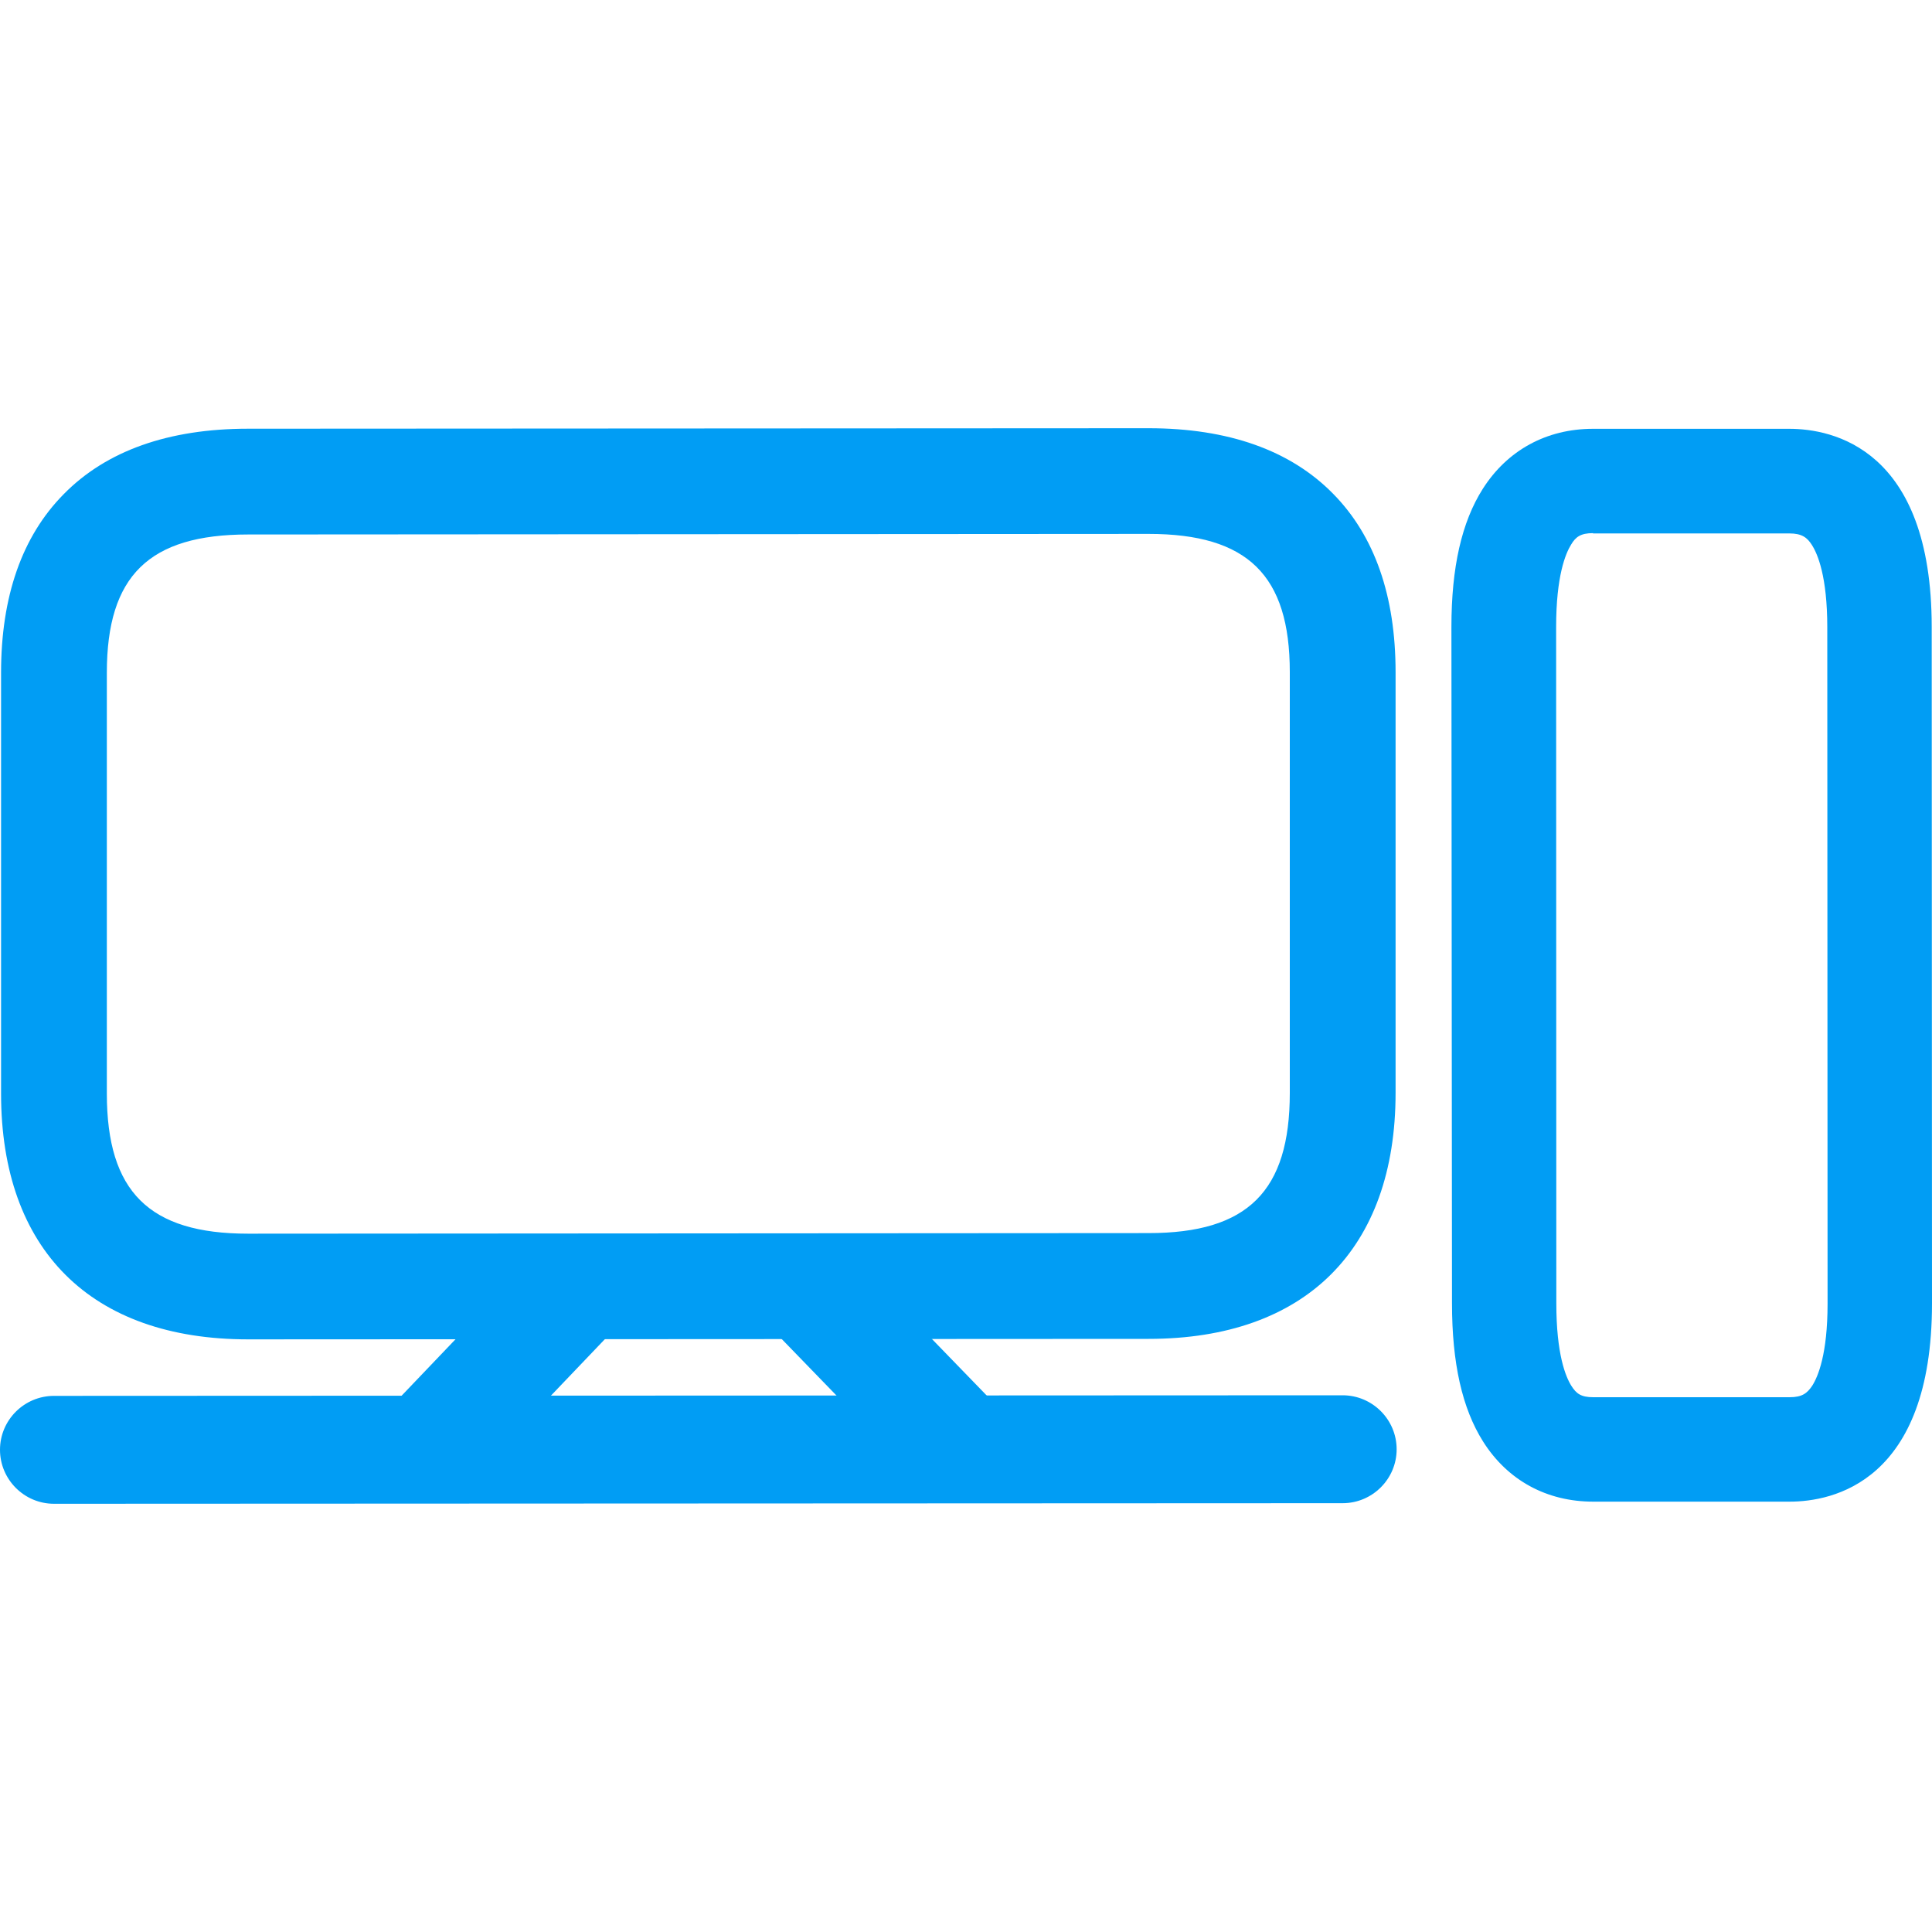
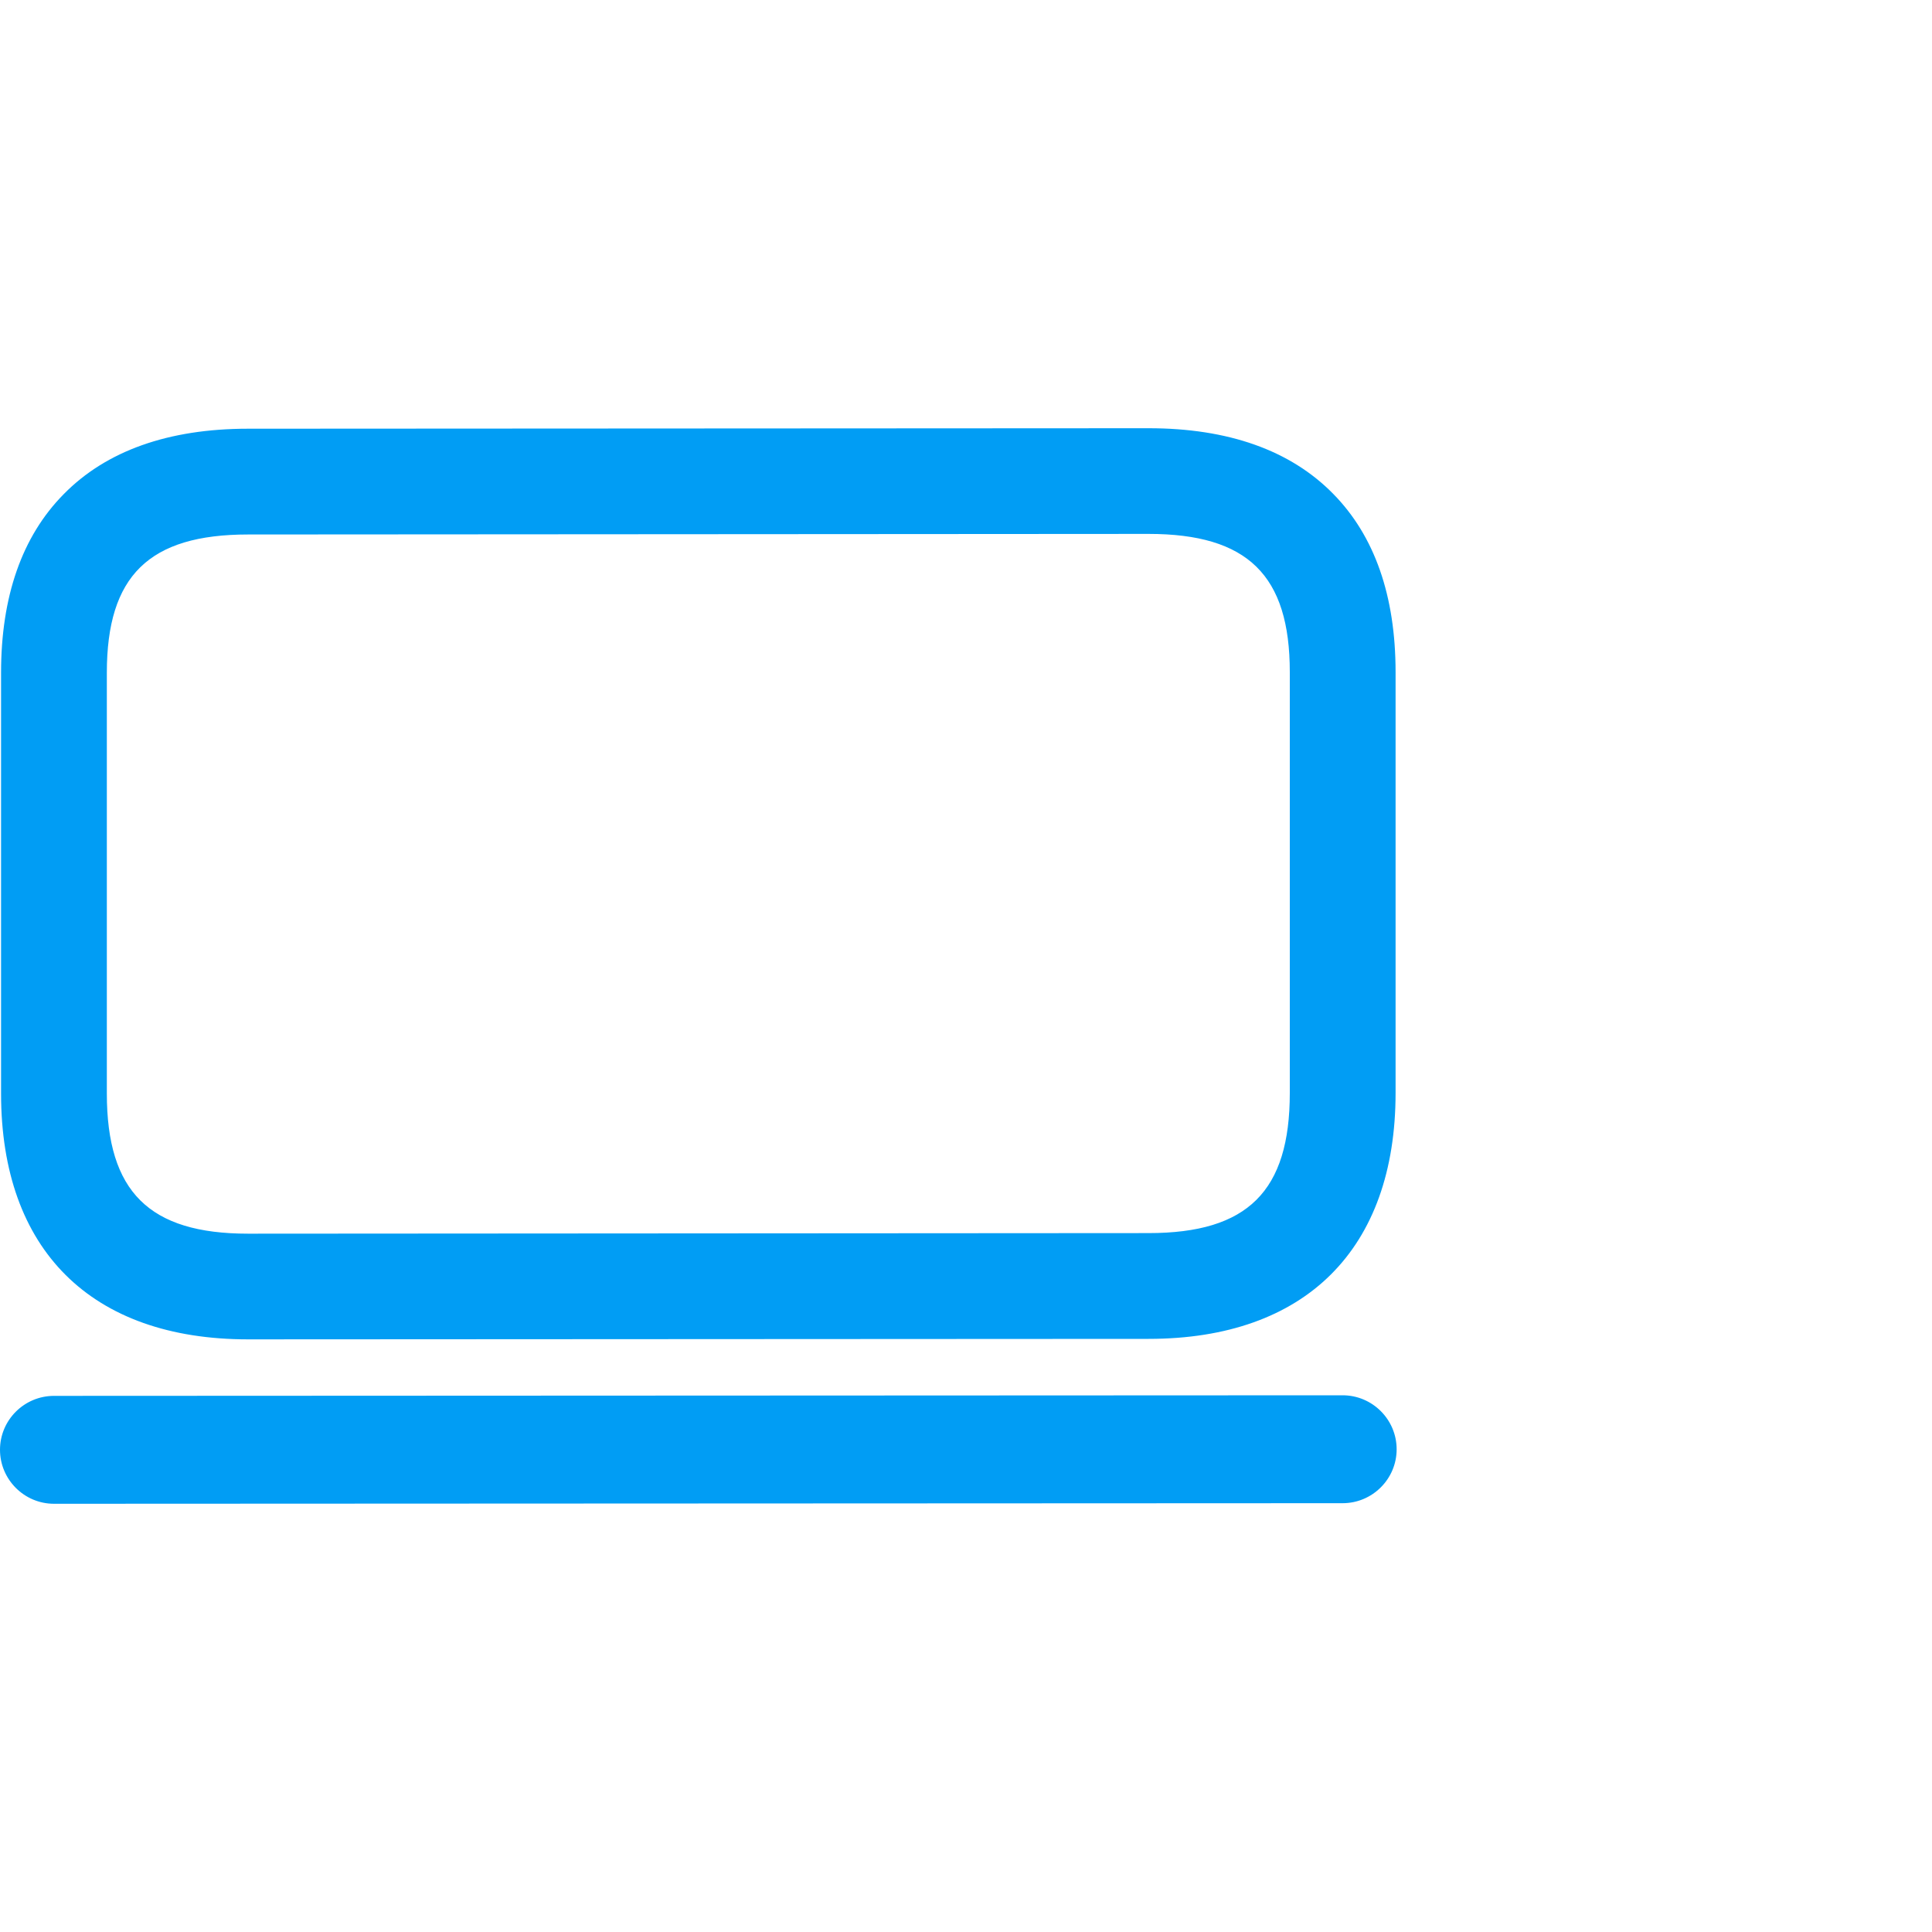
<svg xmlns="http://www.w3.org/2000/svg" width="20" height="20" viewBox="0 0 20 20" fill="none">
  <path d="M2.568 13.865C0.944 13.865 0.011 12.939 0.011 11.32V6.964C0.011 6.174 0.228 5.553 0.658 5.117C1.1 4.666 1.745 4.438 2.568 4.438L11.89 4.433C12.714 4.433 13.358 4.661 13.8 5.111C14.23 5.547 14.447 6.169 14.447 6.958V11.314C14.447 12.93 13.515 13.86 11.89 13.86L2.568 13.865V13.865ZM11.89 5.527L2.568 5.533C1.542 5.533 1.106 5.961 1.106 6.964V11.32C1.106 12.337 1.545 12.771 2.568 12.771L11.89 12.765C12.916 12.765 13.352 12.332 13.352 11.314V6.958C13.352 5.955 12.916 5.527 11.89 5.527V5.527ZM0.559 15.567C0.251 15.567 0 15.316 0 15.008C0 14.7 0.251 14.45 0.559 14.45L13.899 14.444C14.207 14.444 14.458 14.695 14.458 15.003C14.458 15.31 14.207 15.561 13.899 15.561L0.559 15.567Z" fill="#019DF4" />
-   <path d="M4.555 15.397C4.415 15.397 4.279 15.345 4.17 15.243C3.948 15.029 3.939 14.675 4.153 14.453L5.49 13.053C5.704 12.831 6.057 12.822 6.28 13.036C6.502 13.25 6.511 13.604 6.297 13.826L4.96 15.226C4.852 15.337 4.703 15.397 4.555 15.397V15.397ZM9.886 15.468C9.74 15.468 9.595 15.411 9.484 15.297L8.019 13.786C7.805 13.564 7.81 13.21 8.03 12.996C8.252 12.783 8.606 12.788 8.82 13.008L10.285 14.519C10.499 14.741 10.493 15.095 10.273 15.308C10.165 15.417 10.025 15.468 9.886 15.468V15.468ZM18.526 15.545H16.493C16.012 15.545 15.607 15.325 15.353 14.923C15.136 14.579 15.031 14.111 15.031 13.492L15.025 6.491C15.025 5.873 15.131 5.405 15.35 5.06C15.604 4.661 16.009 4.439 16.491 4.439H18.523C18.965 4.439 19.997 4.639 19.997 6.491L20 13.492C20 15.345 18.968 15.545 18.526 15.545ZM16.491 5.519C16.362 5.519 16.311 5.559 16.265 5.636C16.206 5.73 16.109 5.964 16.109 6.491L16.111 13.492C16.111 14.02 16.208 14.254 16.268 14.348C16.317 14.425 16.365 14.464 16.493 14.464H18.526C18.657 14.464 18.708 14.422 18.76 14.345C18.82 14.251 18.919 14.017 18.919 13.495L18.916 6.494C18.916 5.97 18.817 5.736 18.757 5.642C18.708 5.565 18.654 5.522 18.523 5.522H16.491V5.519Z" fill="#019DF4" />
</svg>